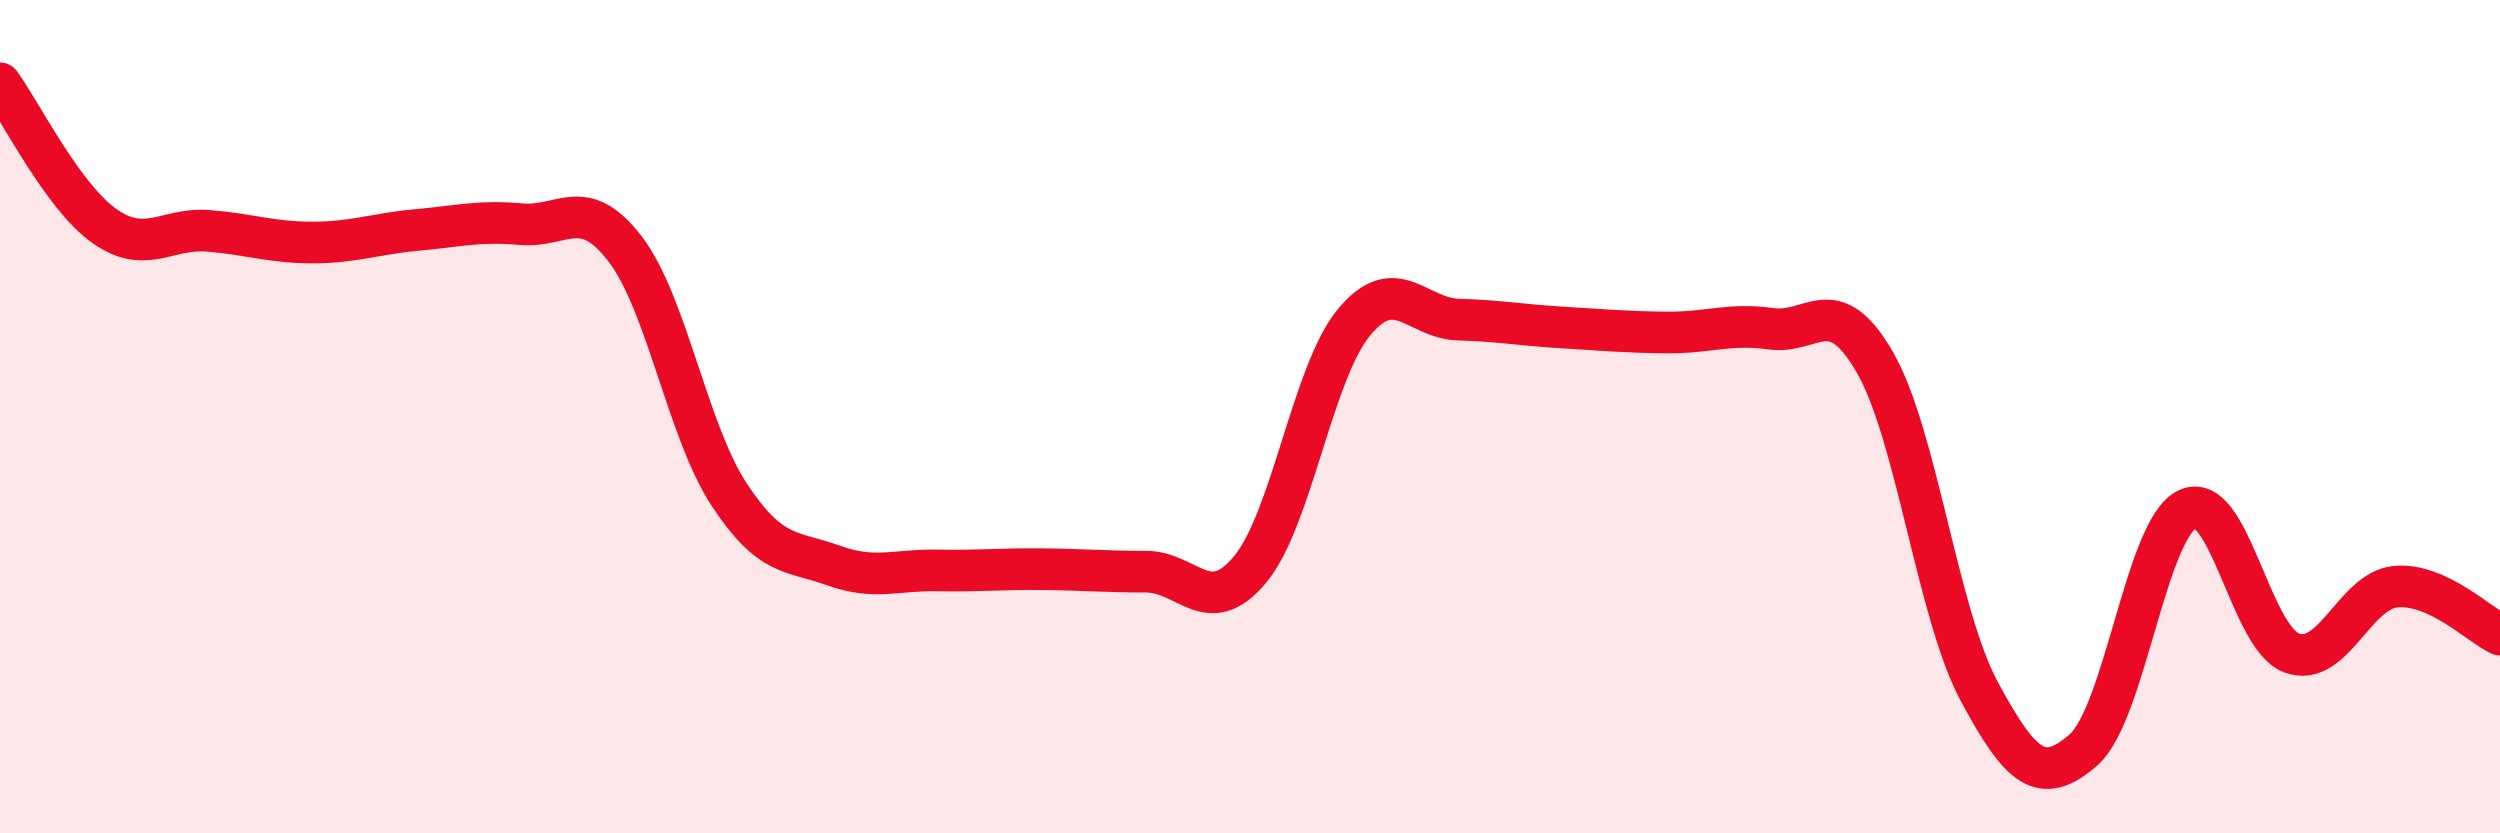
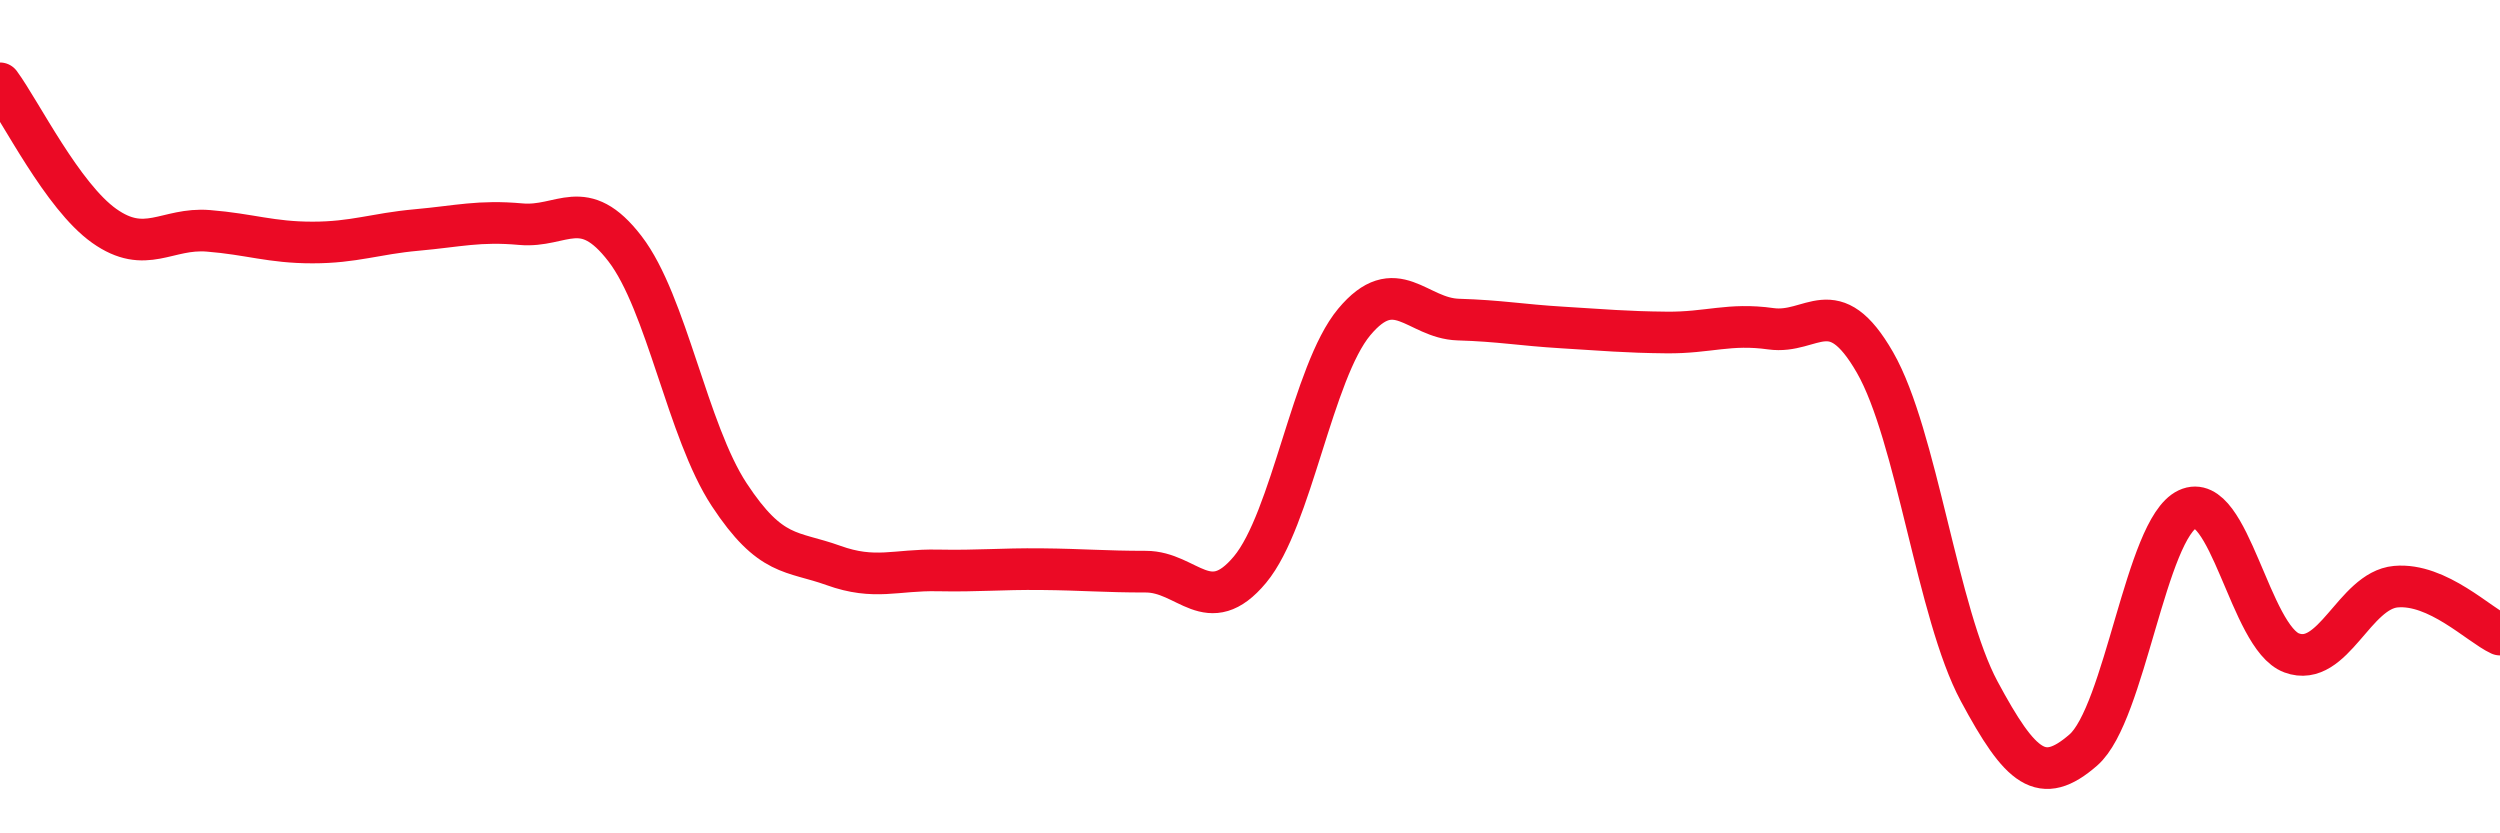
<svg xmlns="http://www.w3.org/2000/svg" width="60" height="20" viewBox="0 0 60 20">
-   <path d="M 0,2 C 0.5,2.68 1.5,4.71 2.5,5.42 C 3.5,6.13 4,5.46 5,5.54 C 6,5.62 6.5,5.82 7.5,5.82 C 8.5,5.82 9,5.61 10,5.52 C 11,5.43 11.5,5.29 12.5,5.38 C 13.5,5.47 14,4.67 15,5.97 C 16,7.27 16.5,10.35 17.5,11.87 C 18.5,13.39 19,13.21 20,13.57 C 21,13.93 21.5,13.67 22.5,13.69 C 23.5,13.71 24,13.65 25,13.66 C 26,13.67 26.5,13.72 27.5,13.72 C 28.5,13.72 29,14.87 30,13.67 C 31,12.47 31.5,8.93 32.5,7.73 C 33.5,6.53 34,7.64 35,7.67 C 36,7.7 36.5,7.8 37.5,7.86 C 38.5,7.92 39,7.97 40,7.98 C 41,7.99 41.5,7.75 42.5,7.89 C 43.5,8.03 44,6.96 45,8.7 C 46,10.44 46.5,14.73 47.5,16.59 C 48.5,18.45 49,18.87 50,18 C 51,17.13 51.5,12.69 52.5,12.22 C 53.5,11.75 54,15.3 55,15.67 C 56,16.04 56.5,14.17 57.5,14.08 C 58.5,13.99 59.5,15 60,15.23L60 20L0 20Z" fill="#EB0A25" opacity="0.1" stroke-linecap="round" stroke-linejoin="round" />
  <path d="M 0,2 C 0.5,2.68 1.5,4.71 2.5,5.42 C 3.5,6.13 4,5.46 5,5.54 C 6,5.62 6.5,5.82 7.5,5.82 C 8.5,5.82 9,5.61 10,5.52 C 11,5.43 11.5,5.29 12.5,5.38 C 13.5,5.47 14,4.67 15,5.97 C 16,7.27 16.5,10.35 17.5,11.87 C 18.5,13.39 19,13.21 20,13.57 C 21,13.93 21.5,13.67 22.5,13.69 C 23.5,13.71 24,13.65 25,13.66 C 26,13.67 26.5,13.72 27.5,13.72 C 28.5,13.72 29,14.87 30,13.67 C 31,12.47 31.5,8.93 32.5,7.73 C 33.5,6.53 34,7.64 35,7.67 C 36,7.7 36.5,7.8 37.5,7.86 C 38.5,7.92 39,7.97 40,7.98 C 41,7.99 41.5,7.75 42.5,7.89 C 43.5,8.03 44,6.96 45,8.7 C 46,10.44 46.5,14.73 47.5,16.59 C 48.5,18.45 49,18.87 50,18 C 51,17.13 51.5,12.69 52.5,12.22 C 53.5,11.75 54,15.3 55,15.67 C 56,16.04 56.5,14.17 57.5,14.08 C 58.5,13.99 59.5,15 60,15.23" stroke="#EB0A25" stroke-width="1" fill="none" stroke-linecap="round" stroke-linejoin="round" />
</svg>